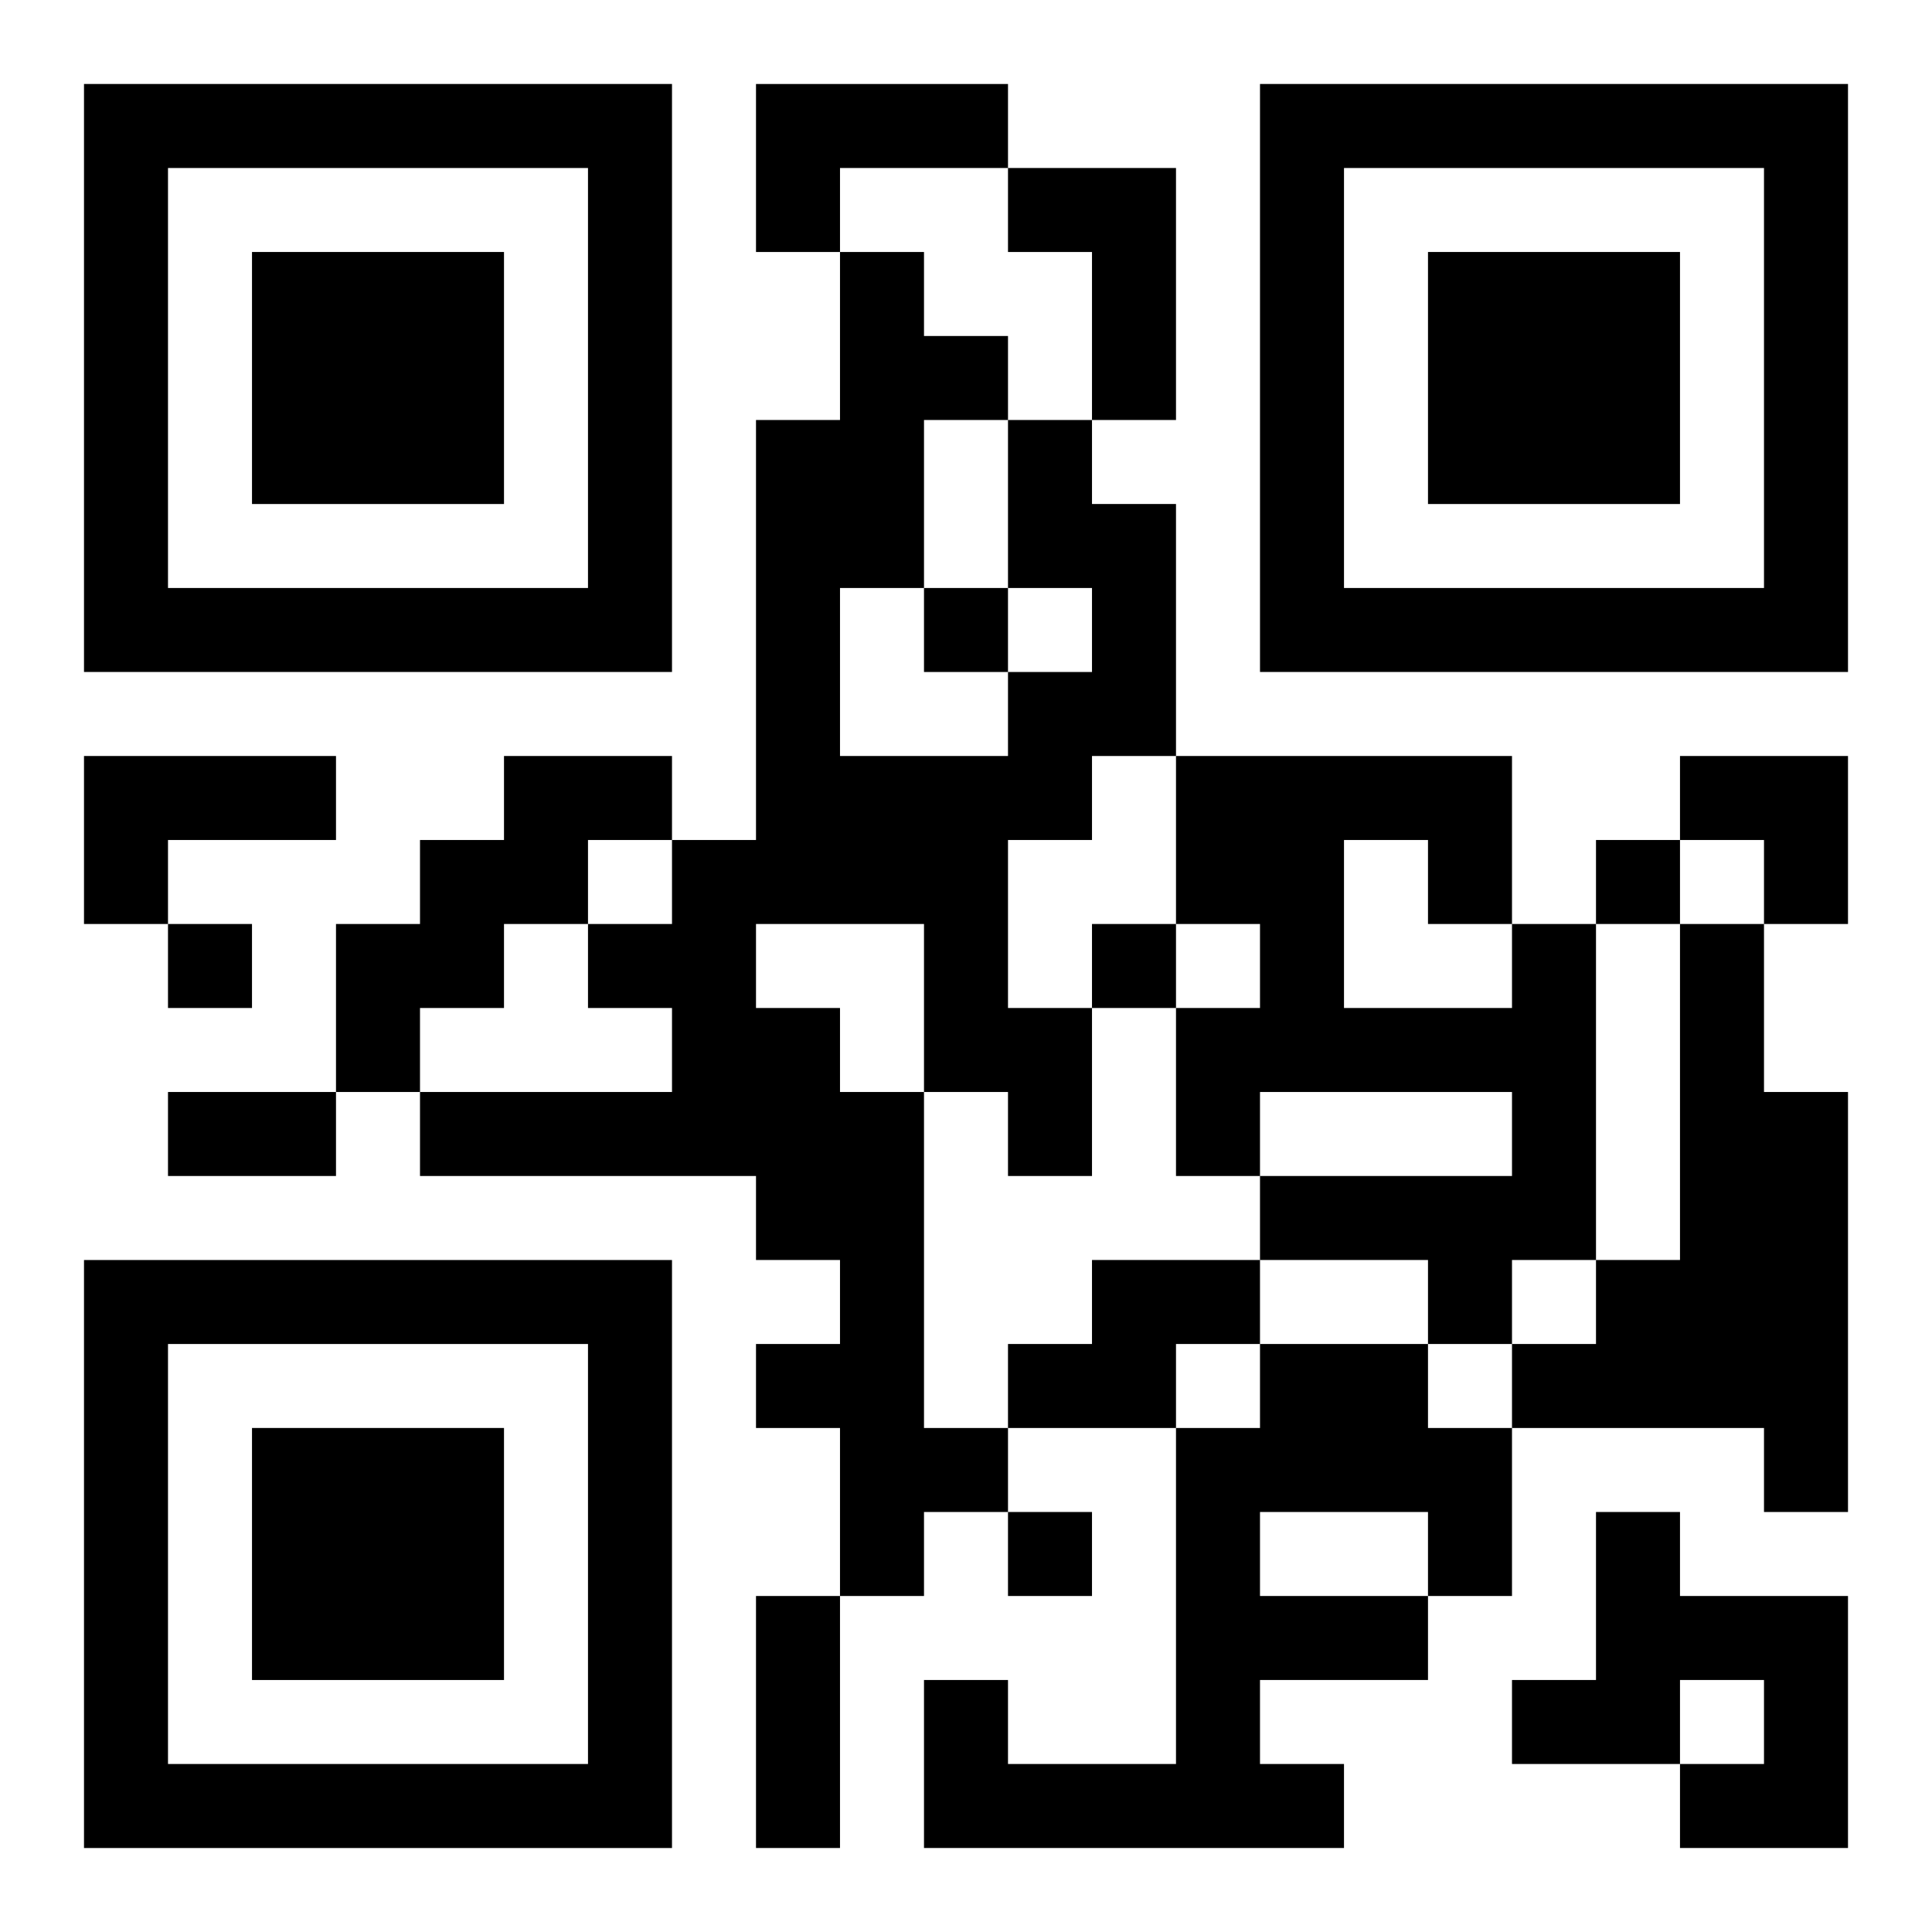
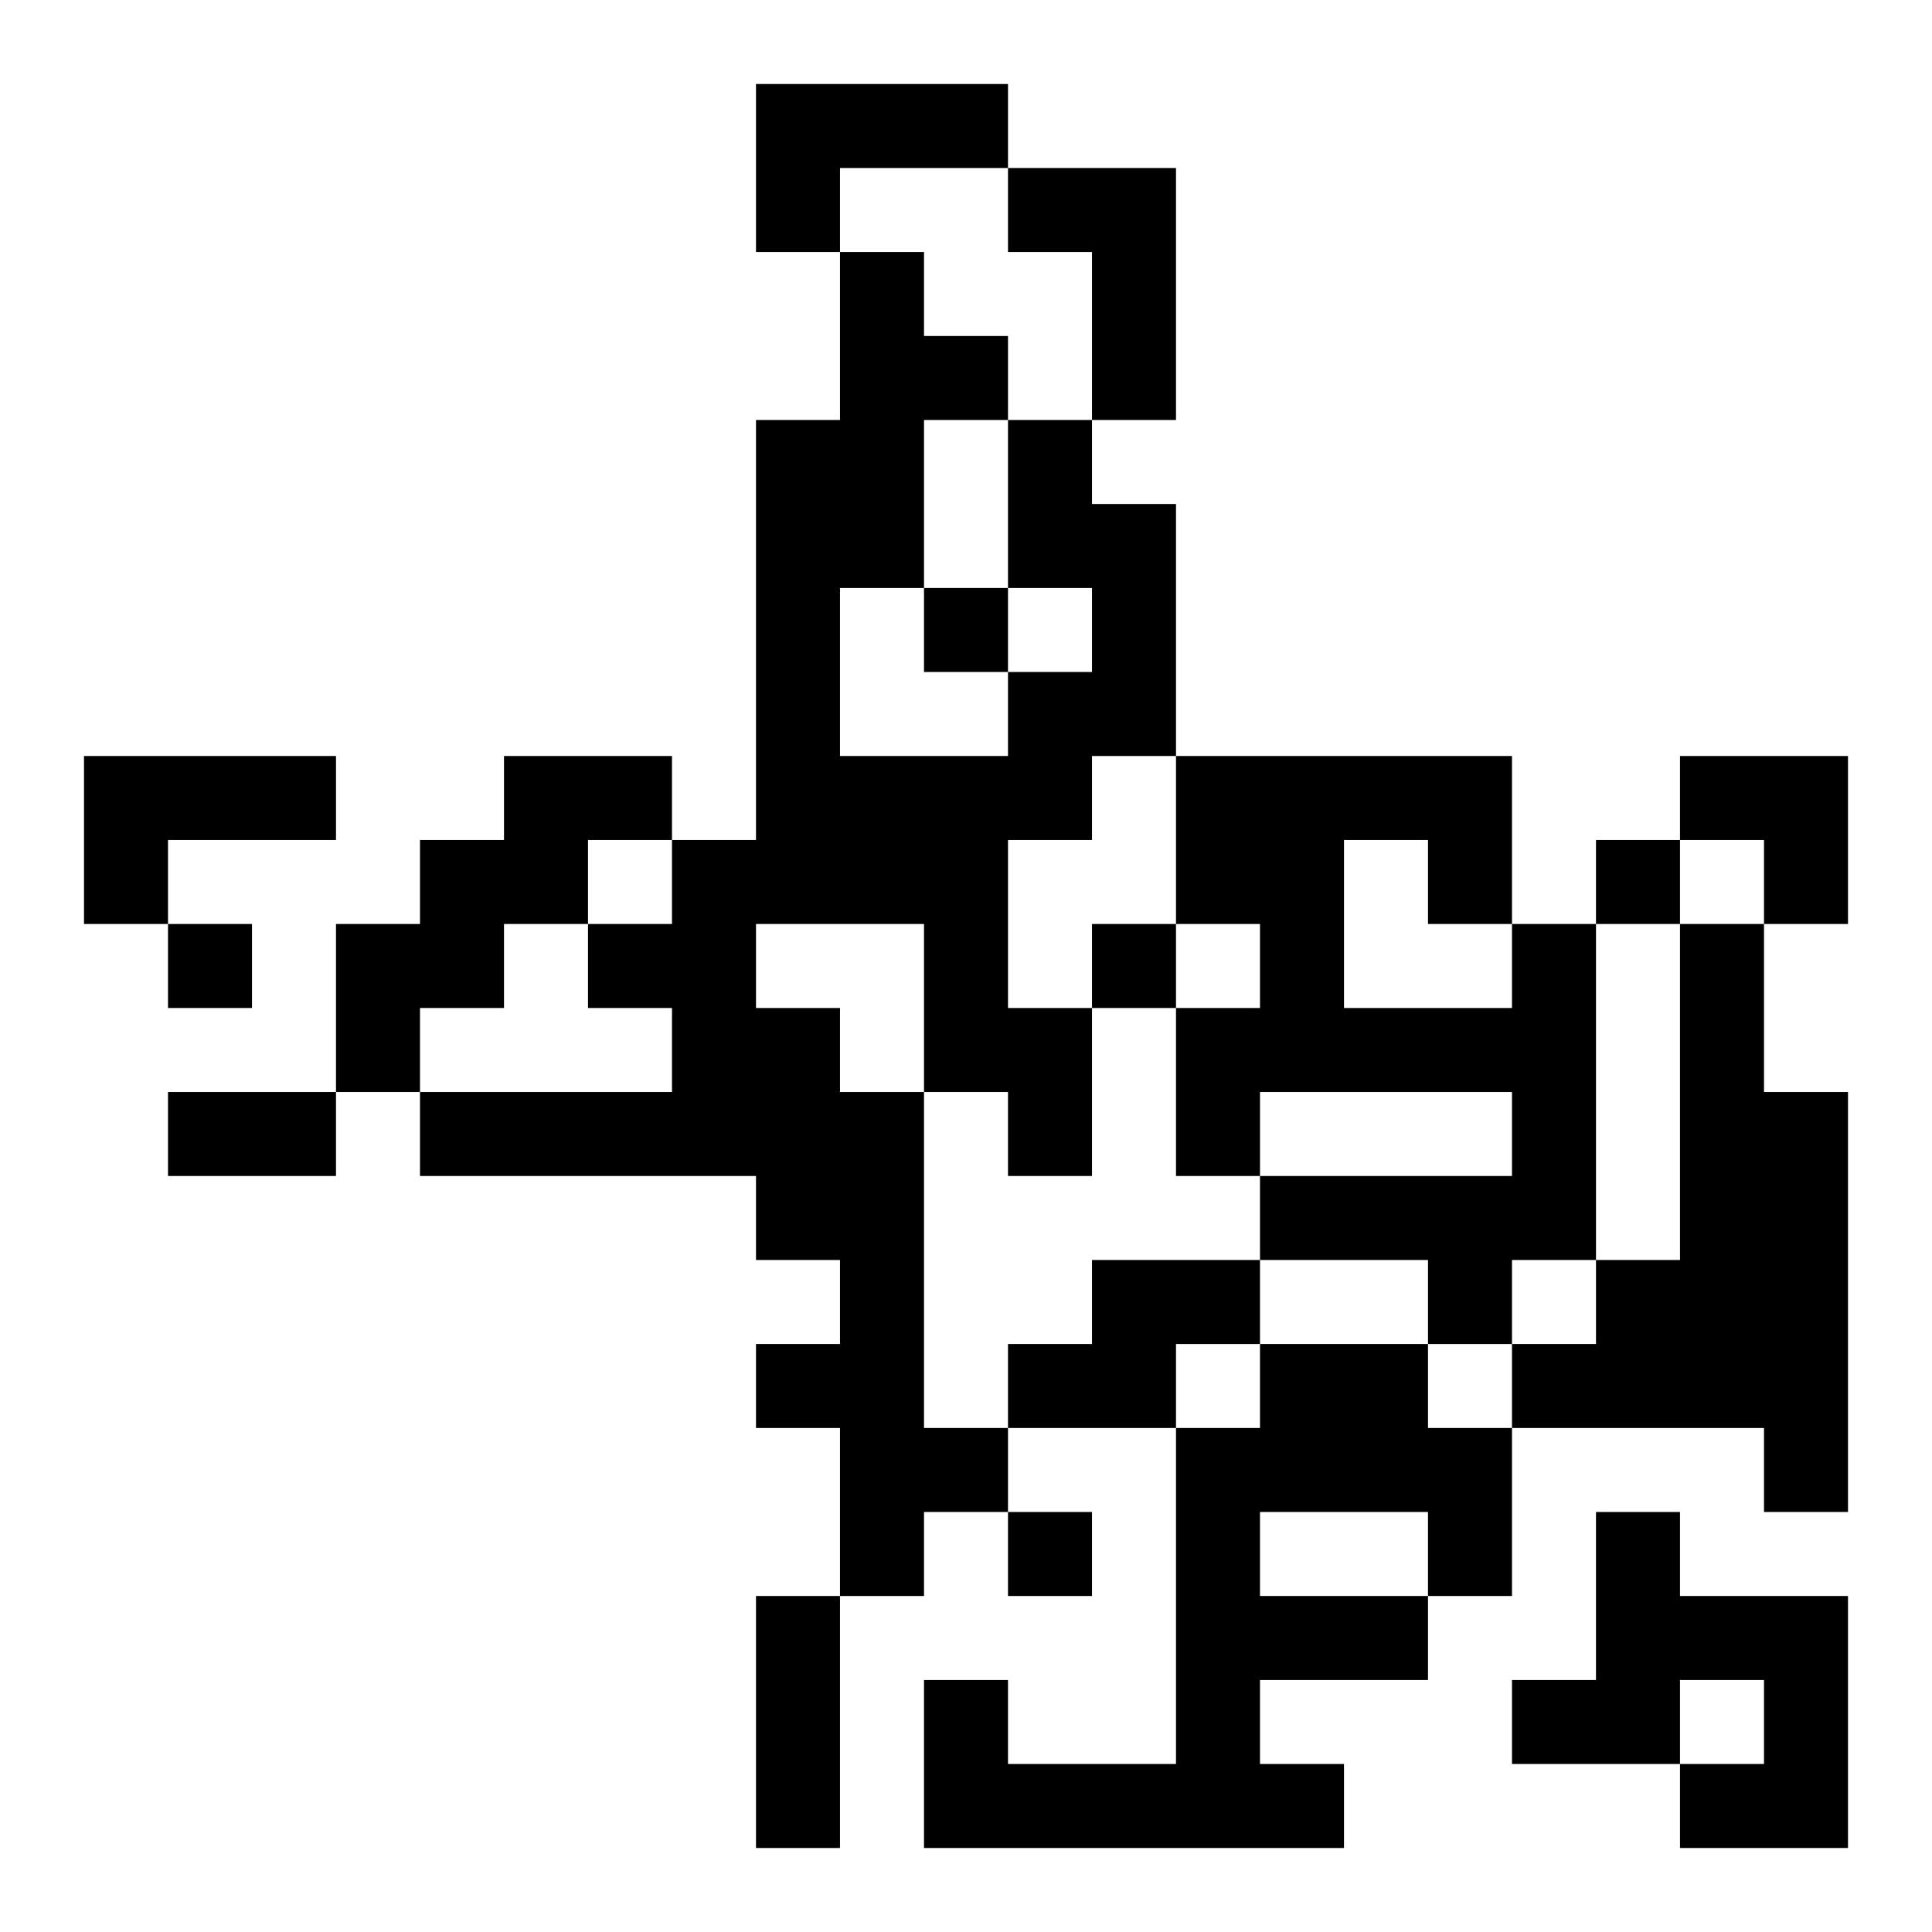
<svg xmlns="http://www.w3.org/2000/svg" xmlns:xlink="http://www.w3.org/1999/xlink" width="250" height="250" baseProfile="full" version="1.1" viewBox="-1 -1 23 23">
  <symbol id="a">
-     <path d="m0 7v7h7v-7h-7zm1 1h5v5h-5v-5zm1 1v3h3v-3h-3z" />
-   </symbol>
+     </symbol>
  <use y="-7" xlink:href="#a" />
  <use y="7" xlink:href="#a" />
  <use x="14" y="-7" xlink:href="#a" />
  <path d="m8 0h3v1h-2v1h-1v-2m3 1h2v3h-1v-2h-1v-1m0 3h1v1h1v3h-1v1h-1v2h1v2h-1v-1h-1v4h1v1h-1v1h-1v-2h-1v-1h1v-1h-1v-1h-4v-1h3v-1h-1v-1h1v-1h1v-5h1v-2h1v1h1v1m0 2v-2h-1v2h-1v2h2v-1h1v-1h-1m-3 4v1h1v1h1v-2h-2m-8-2h3v1h-2v1h-1v-2m5 0h2v1h-1v1h-1v1h-1v1h-1v-2h1v-1h1v-1m12 2h1v4h-1v1h-1v-1h-2v-1h3v-1h-3v1h-1v-2h1v-1h-1v-2h4v2m-2-1v2h2v-1h-1v-1h-1m4 1h1v2h1v5h-1v-1h-3v-1h1v-1h1v-4m-7 4h2v1h-1v1h-2v-1h1v-1m2 1h2v1h1v2h-1v1h-2v1h1v1h-5v-2h1v1h2v-4h1v-1m0 2v1h2v-1h-2m4 0h1v1h2v3h-2v-1h1v-1h-1v1h-2v-1h1v-2m-8-11v1h1v-1h-1m8 3v1h1v-1h-1m-17 1v1h1v-1h-1m11 0v1h1v-1h-1m-1 7v1h1v-1h-1m-10-5h2v1h-2v-1m7 6h1v3h-1v-3m11-10h2v2h-1v-1h-1z" />
</svg>